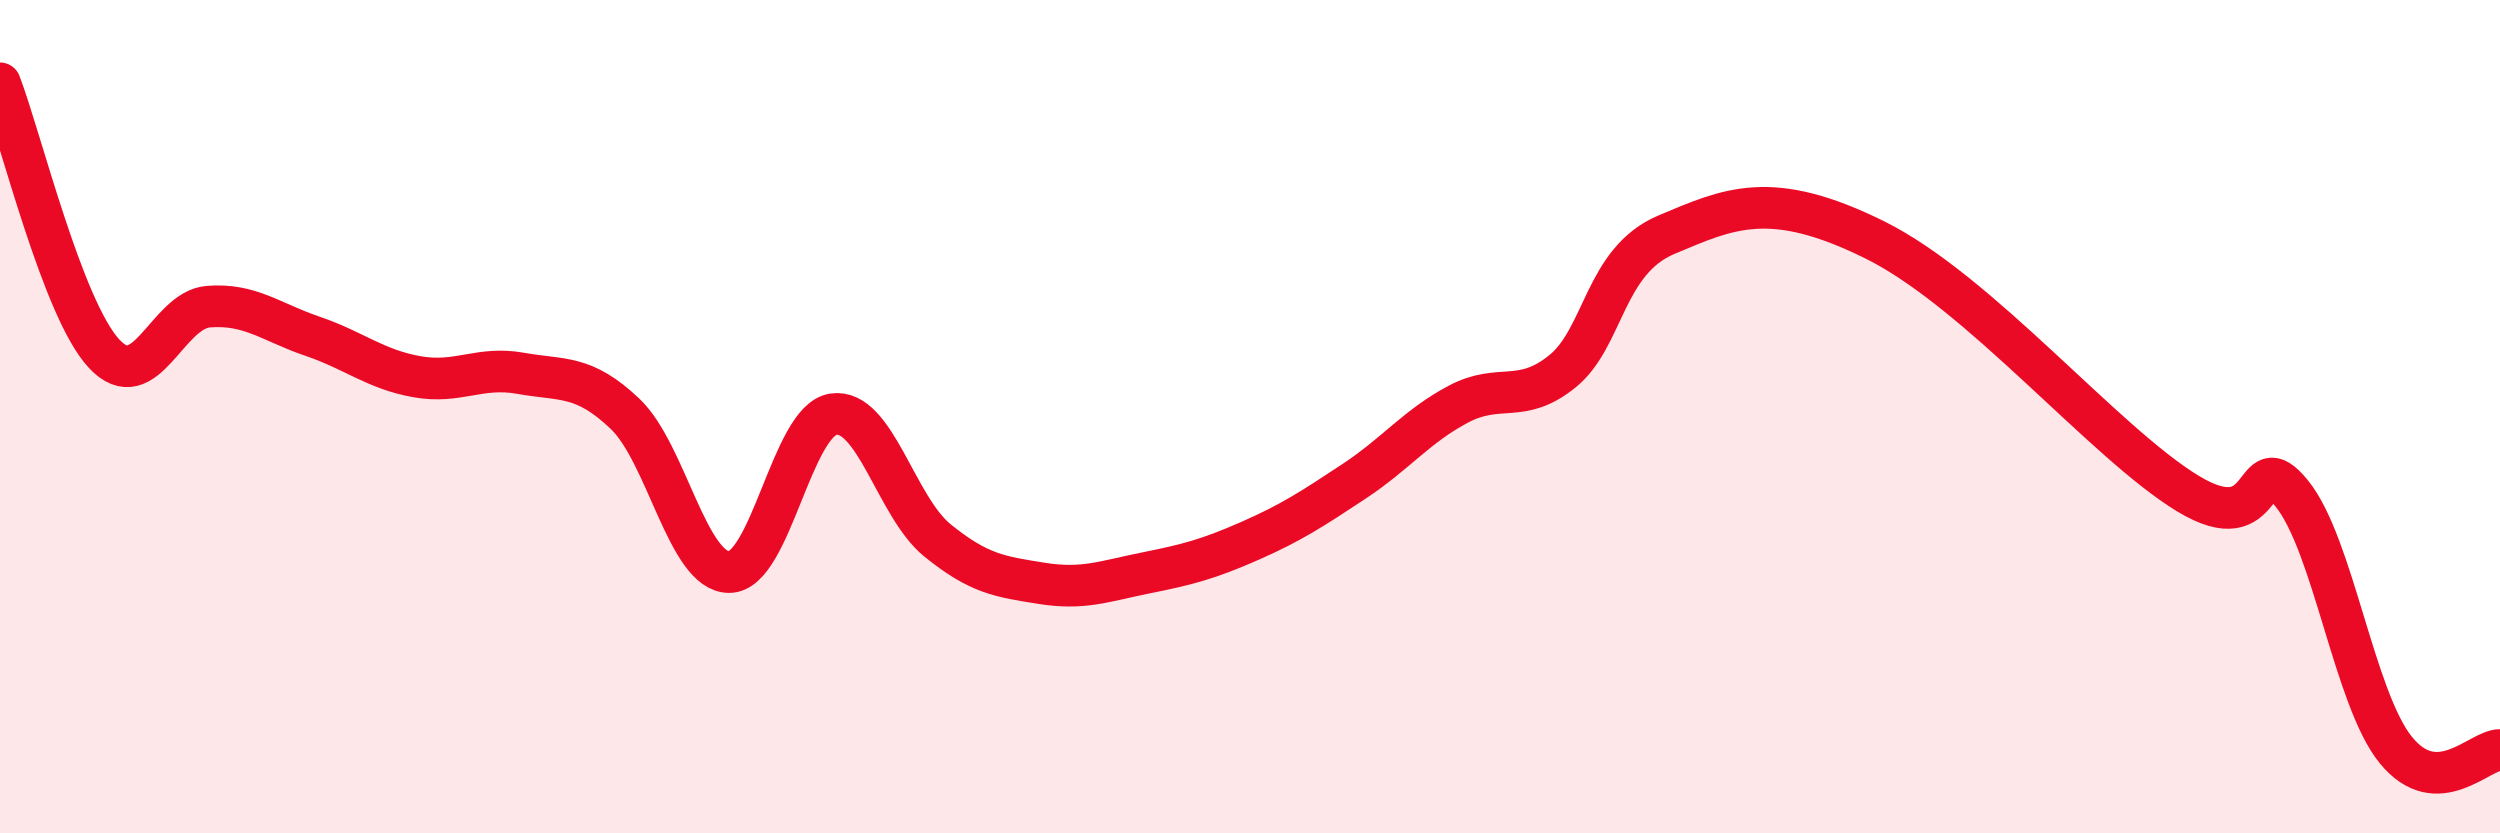
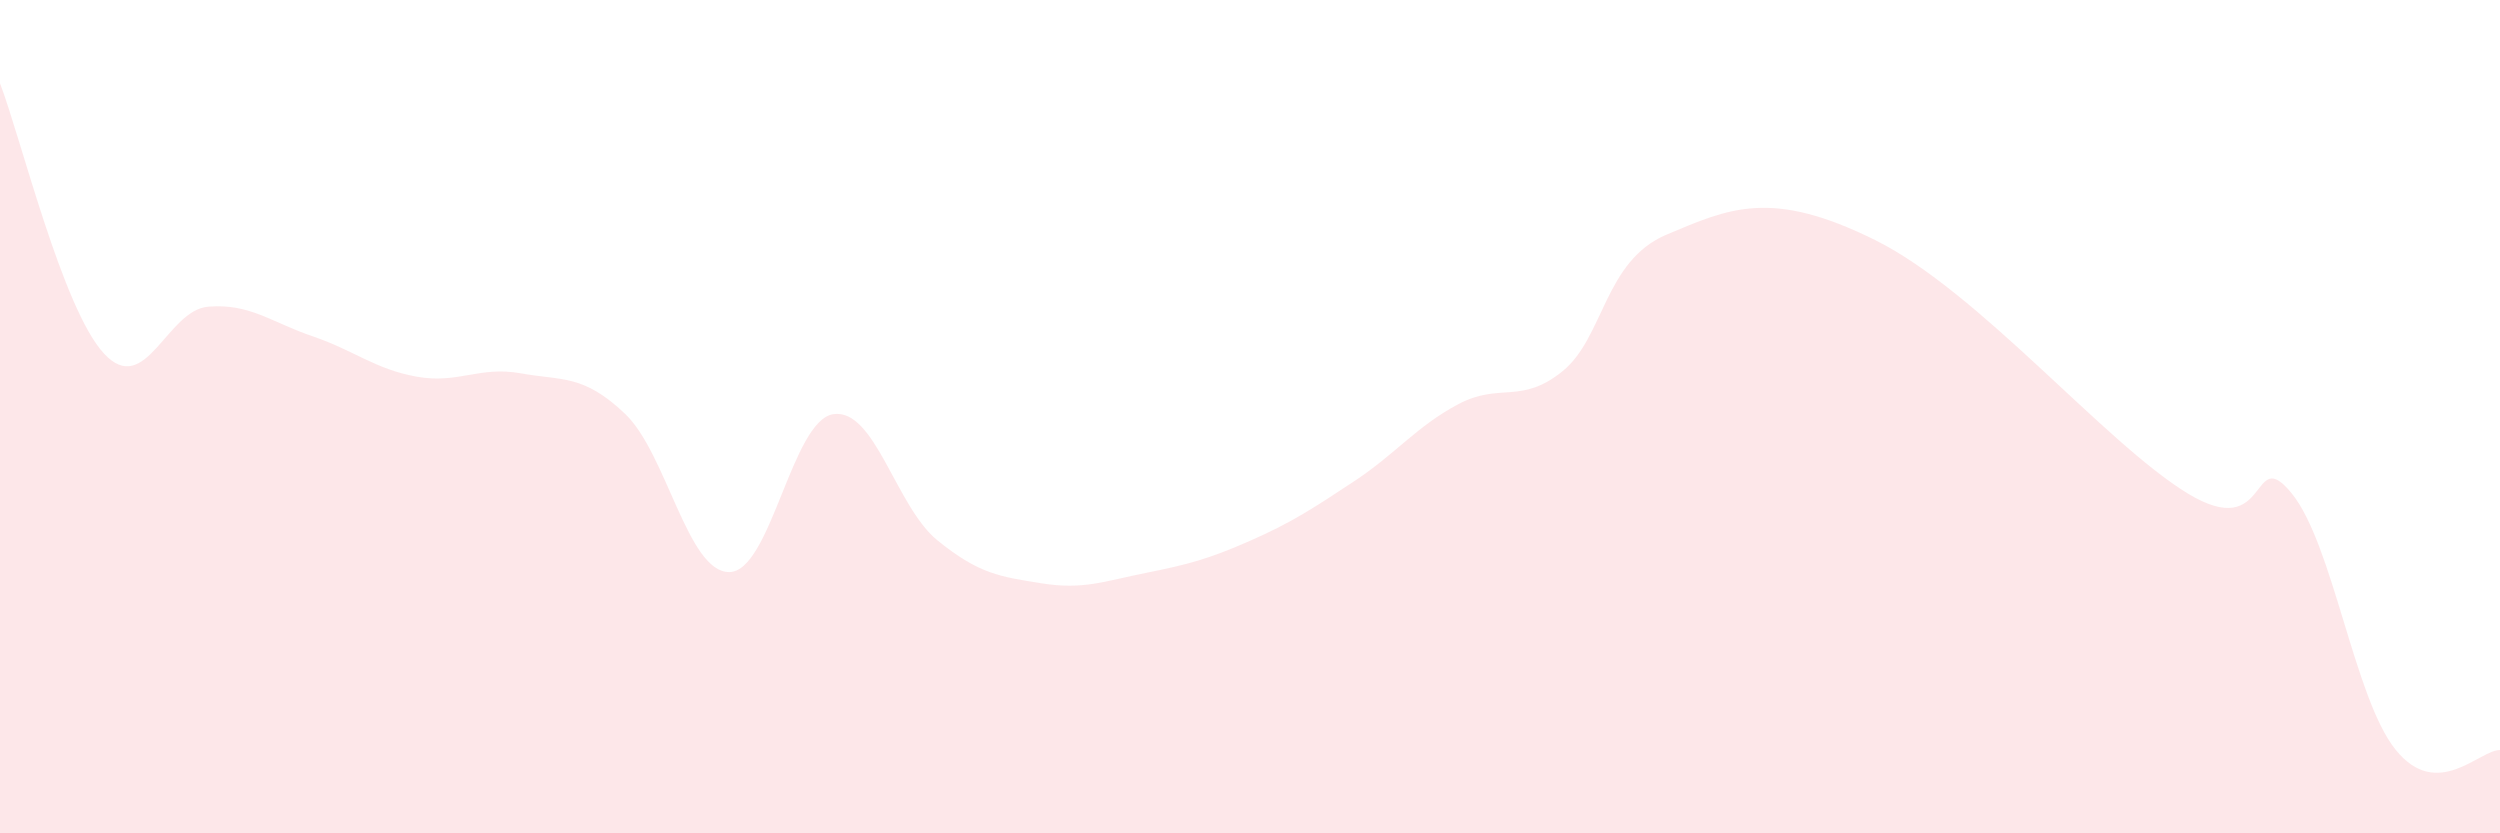
<svg xmlns="http://www.w3.org/2000/svg" width="60" height="20" viewBox="0 0 60 20">
  <path d="M 0,2 C 0.5,3.3 1.5,7.42 2.5,8.49 C 3.5,9.56 4,7.44 5,7.36 C 6,7.28 6.5,7.73 7.5,8.07 C 8.5,8.41 9,8.86 10,9.04 C 11,9.22 11.5,8.78 12.5,8.96 C 13.5,9.14 14,8.98 15,9.93 C 16,10.88 16.5,13.73 17.5,13.73 C 18.5,13.73 19,10.09 20,9.94 C 21,9.79 21.5,12.16 22.5,12.97 C 23.5,13.78 24,13.84 25,14 C 26,14.16 26.5,13.95 27.5,13.75 C 28.5,13.55 29,13.42 30,12.98 C 31,12.54 31.5,12.21 32.5,11.55 C 33.5,10.89 34,10.23 35,9.7 C 36,9.17 36.5,9.72 37.5,8.91 C 38.5,8.1 38.5,6.26 40,5.63 C 41.5,5 42.5,4.52 45,5.76 C 47.5,7 50.5,10.62 52.5,11.84 C 54.5,13.06 54,10.61 55,11.84 C 56,13.07 56.5,16.77 57.5,18 C 58.5,19.23 59.5,18 60,18L60 20L0 20Z" fill="#EB0A25" opacity="0.1" stroke-linecap="round" stroke-linejoin="round" />
-   <path d="M 0,2 C 0.5,3.3 1.5,7.42 2.5,8.49 C 3.5,9.56 4,7.44 5,7.36 C 6,7.28 6.5,7.73 7.5,8.07 C 8.5,8.41 9,8.86 10,9.04 C 11,9.22 11.5,8.78 12.5,8.96 C 13.5,9.14 14,8.98 15,9.93 C 16,10.88 16.5,13.73 17.5,13.73 C 18.5,13.73 19,10.09 20,9.94 C 21,9.79 21.5,12.16 22.5,12.97 C 23.5,13.78 24,13.84 25,14 C 26,14.16 26.5,13.95 27.5,13.75 C 28.5,13.55 29,13.42 30,12.98 C 31,12.54 31.5,12.21 32.5,11.55 C 33.5,10.89 34,10.23 35,9.7 C 36,9.17 36.5,9.72 37.5,8.91 C 38.5,8.1 38.5,6.26 40,5.63 C 41.5,5 42.5,4.52 45,5.76 C 47.5,7 50.5,10.62 52.5,11.84 C 54.5,13.06 54,10.61 55,11.84 C 56,13.07 56.5,16.77 57.5,18 C 58.5,19.23 59.5,18 60,18" stroke="#EB0A25" stroke-width="1" fill="none" stroke-linecap="round" stroke-linejoin="round" />
</svg>